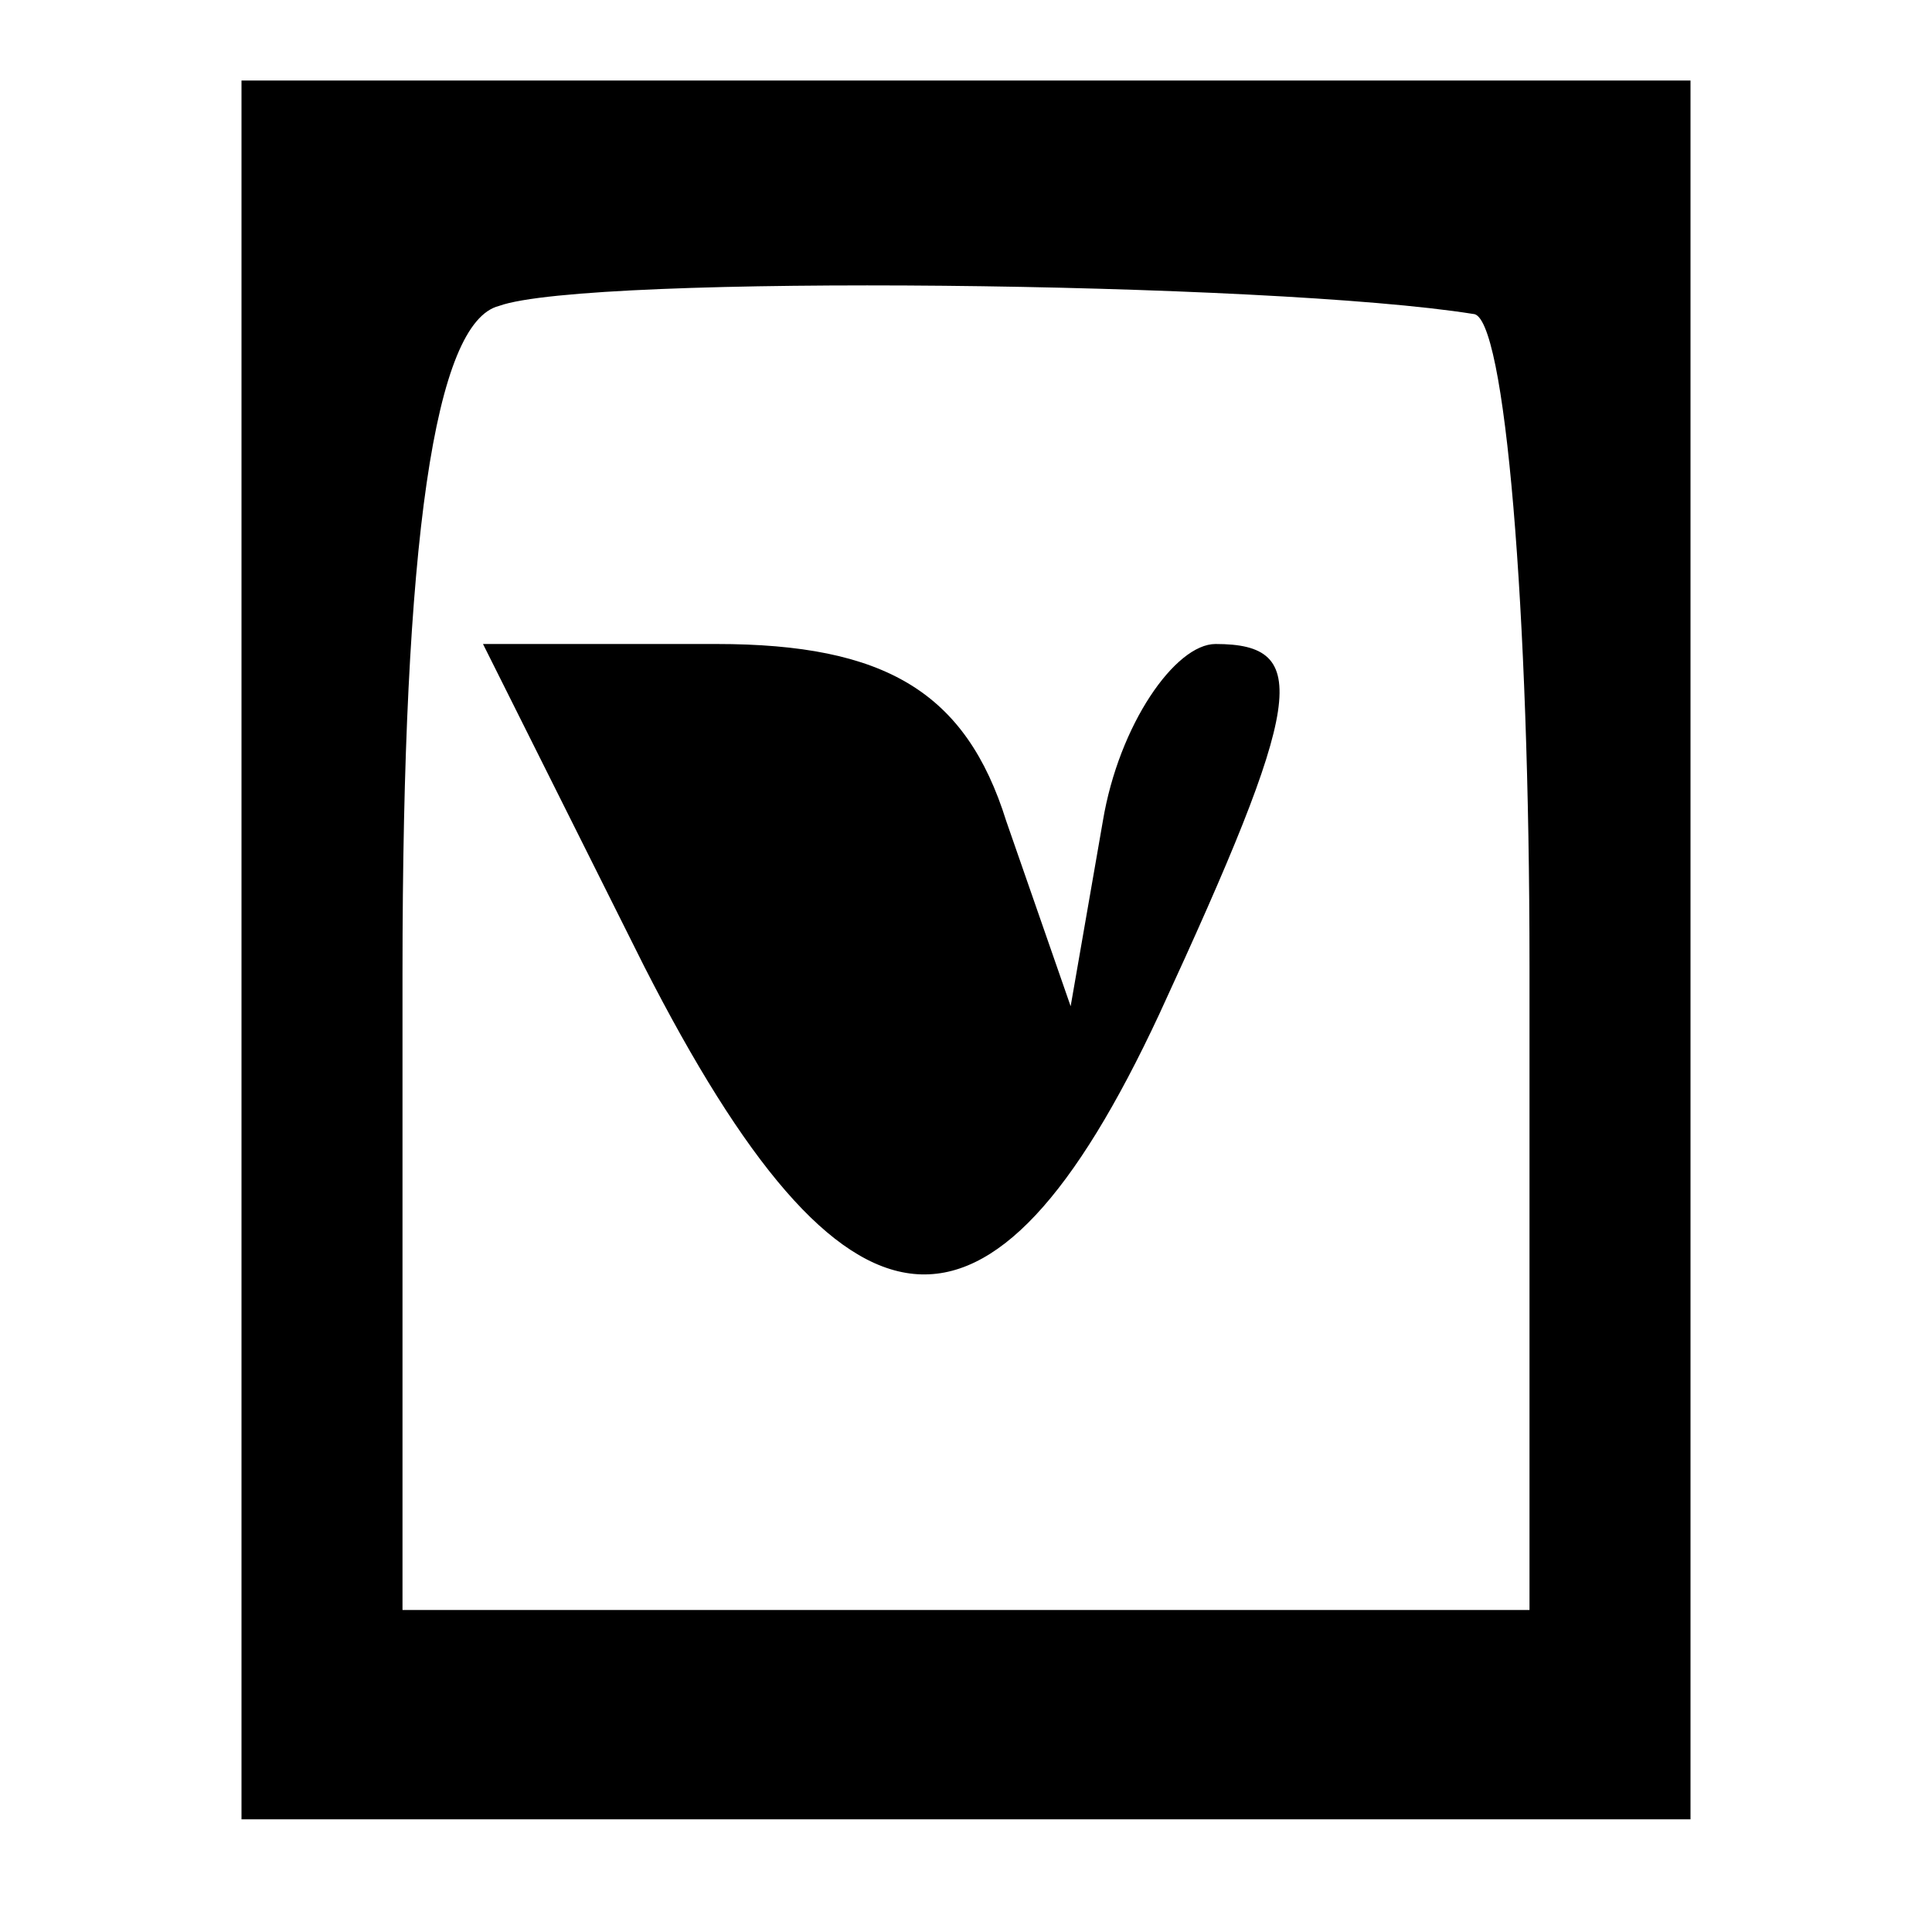
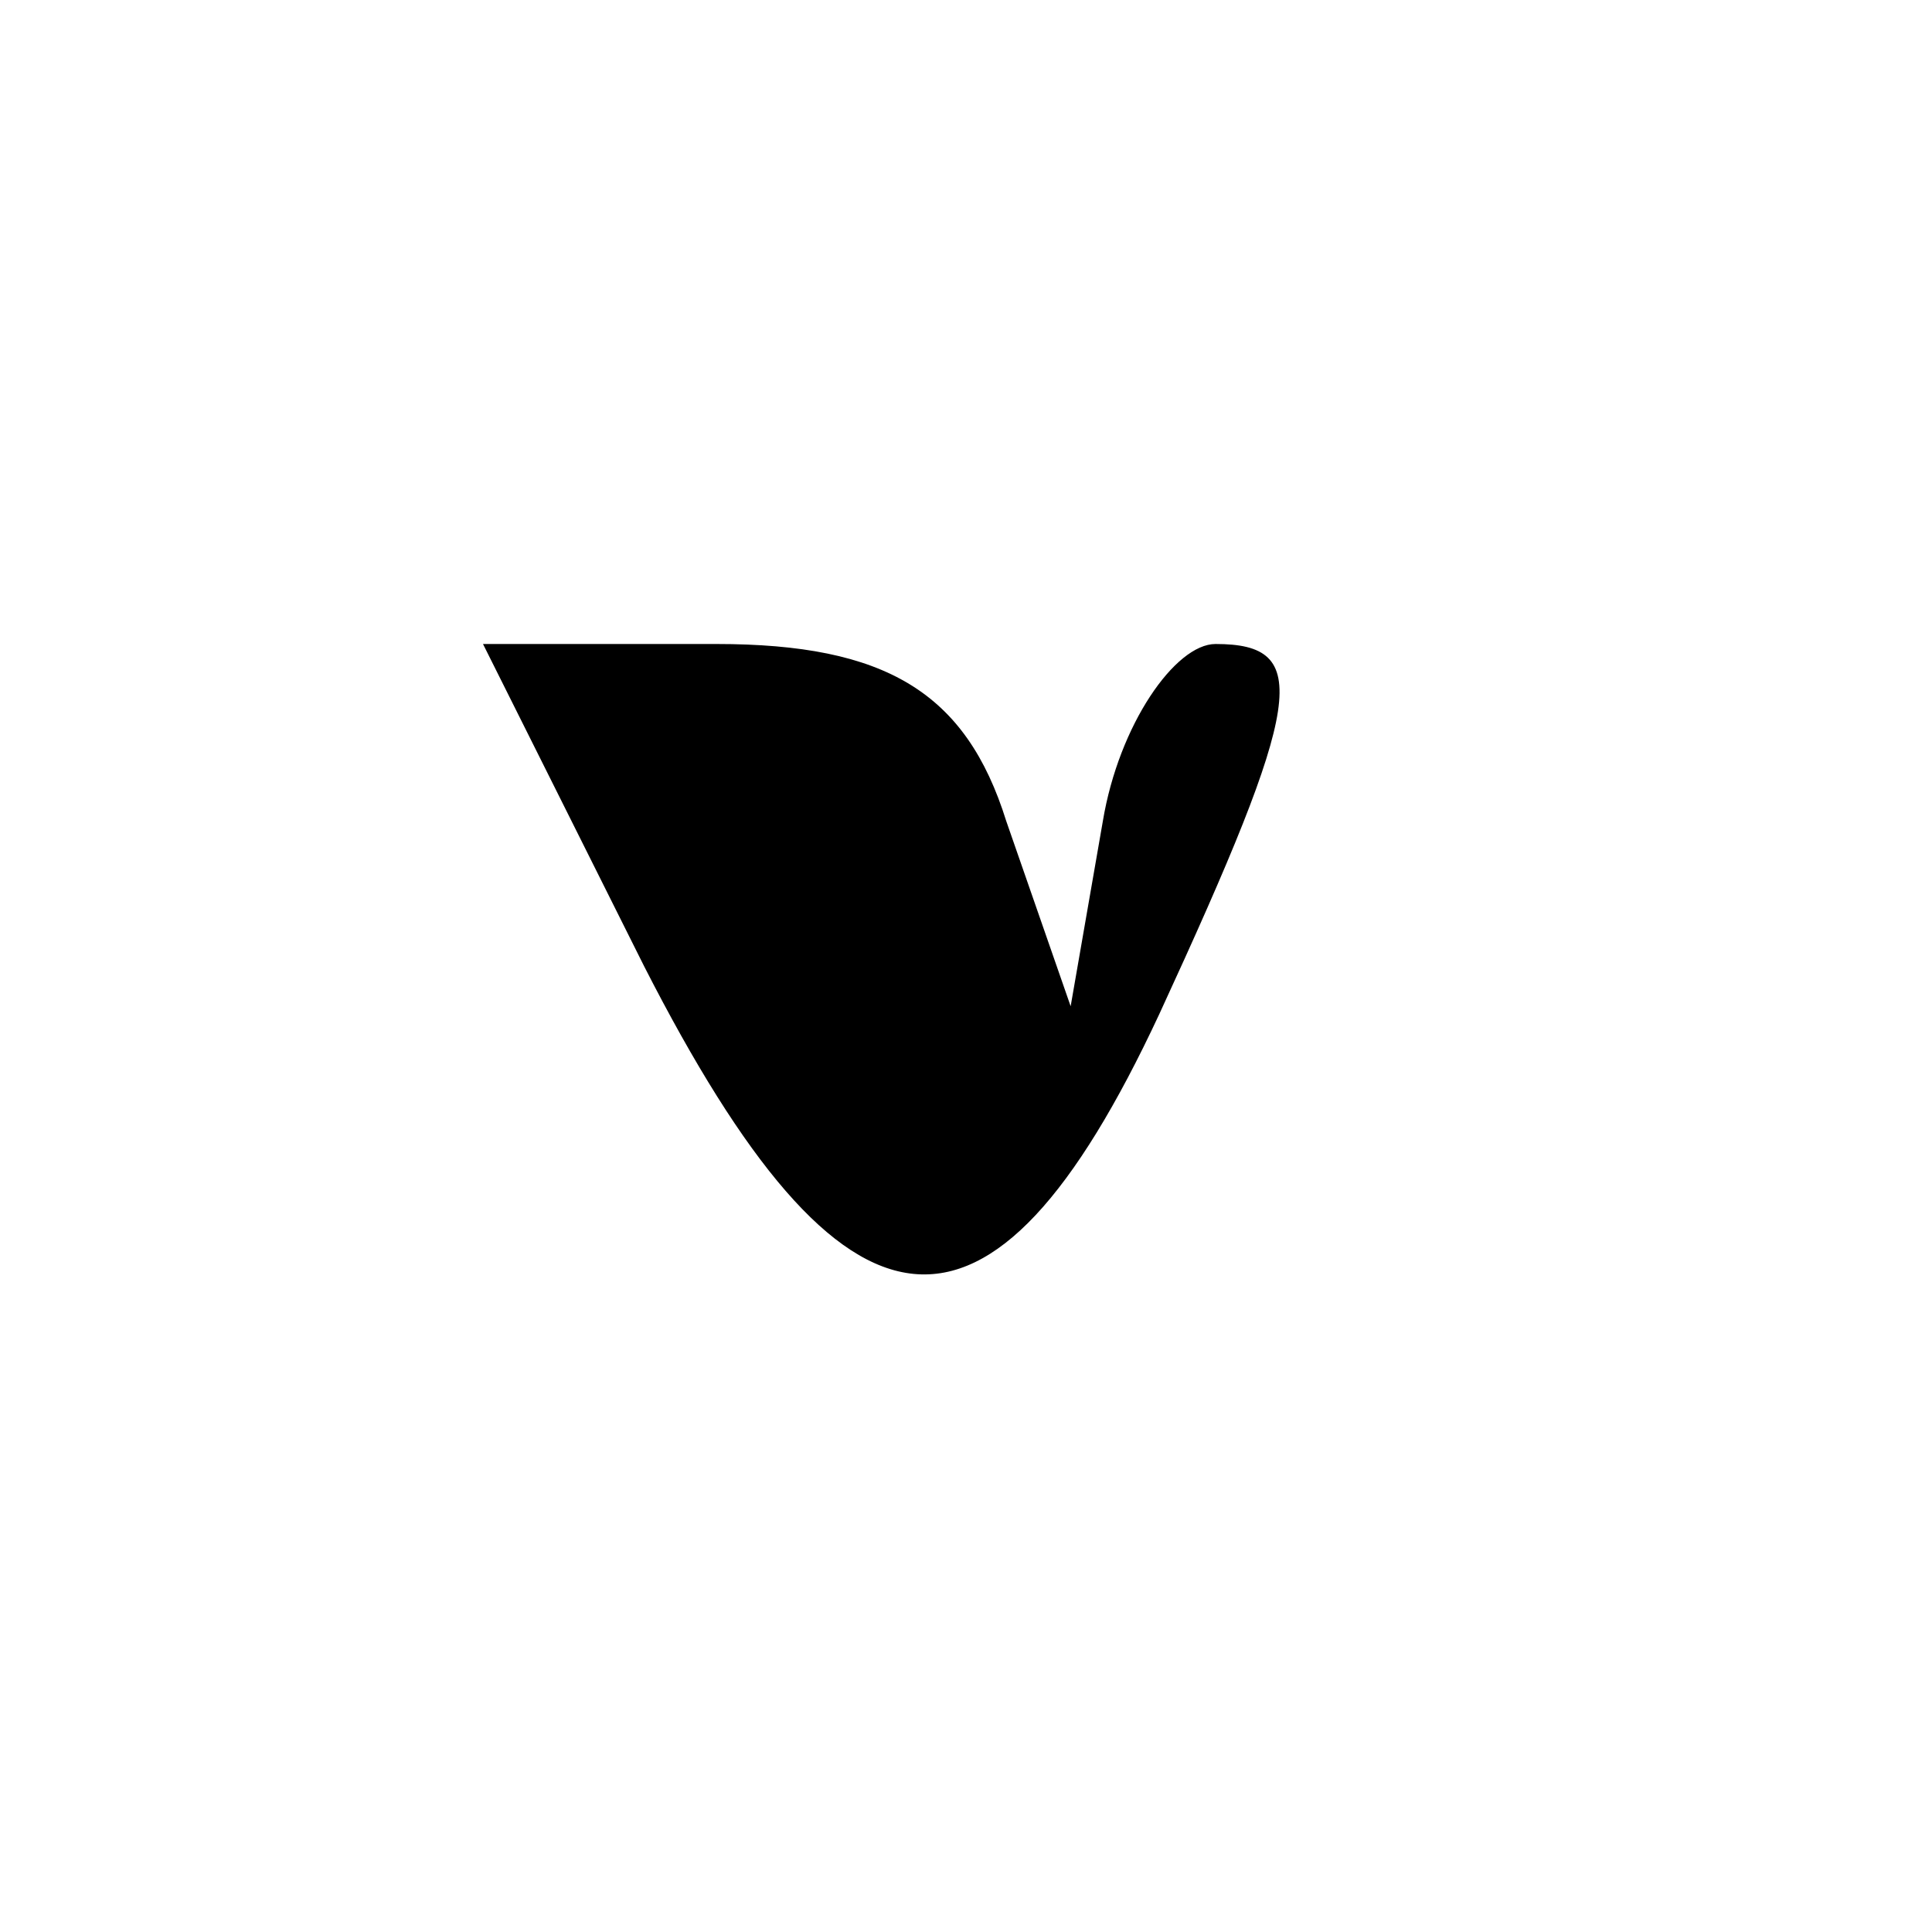
<svg xmlns="http://www.w3.org/2000/svg" version="1.0" width="24pt" height="24pt" viewBox="0 0 24 24" preserveAspectRatio="xMidYMid meet">
  <g transform="translate(0,24) scale(0.1,-0.1)" fill="#000000" stroke="none">
-     <path d="M30 122 l0 -108 90 0 90 0 0 108 0 108 -90 0 -90 0 0 -108z m153 79 c4 0 7 -37 7 -81 l0 -80 -70 0 -70 0 0 79 c0 54 4 81 12 83 11 4 96 3 121 -1z" />
    <path d="M80 120 c25 -49 43 -51 64 -6 18 39 19 46 7 46 -5 0 -12 -10 -14 -22 l-4 -23 -8 23 c-5 16 -15 22 -36 22 l-29 0 20 -40z" />
  </g>
</svg>